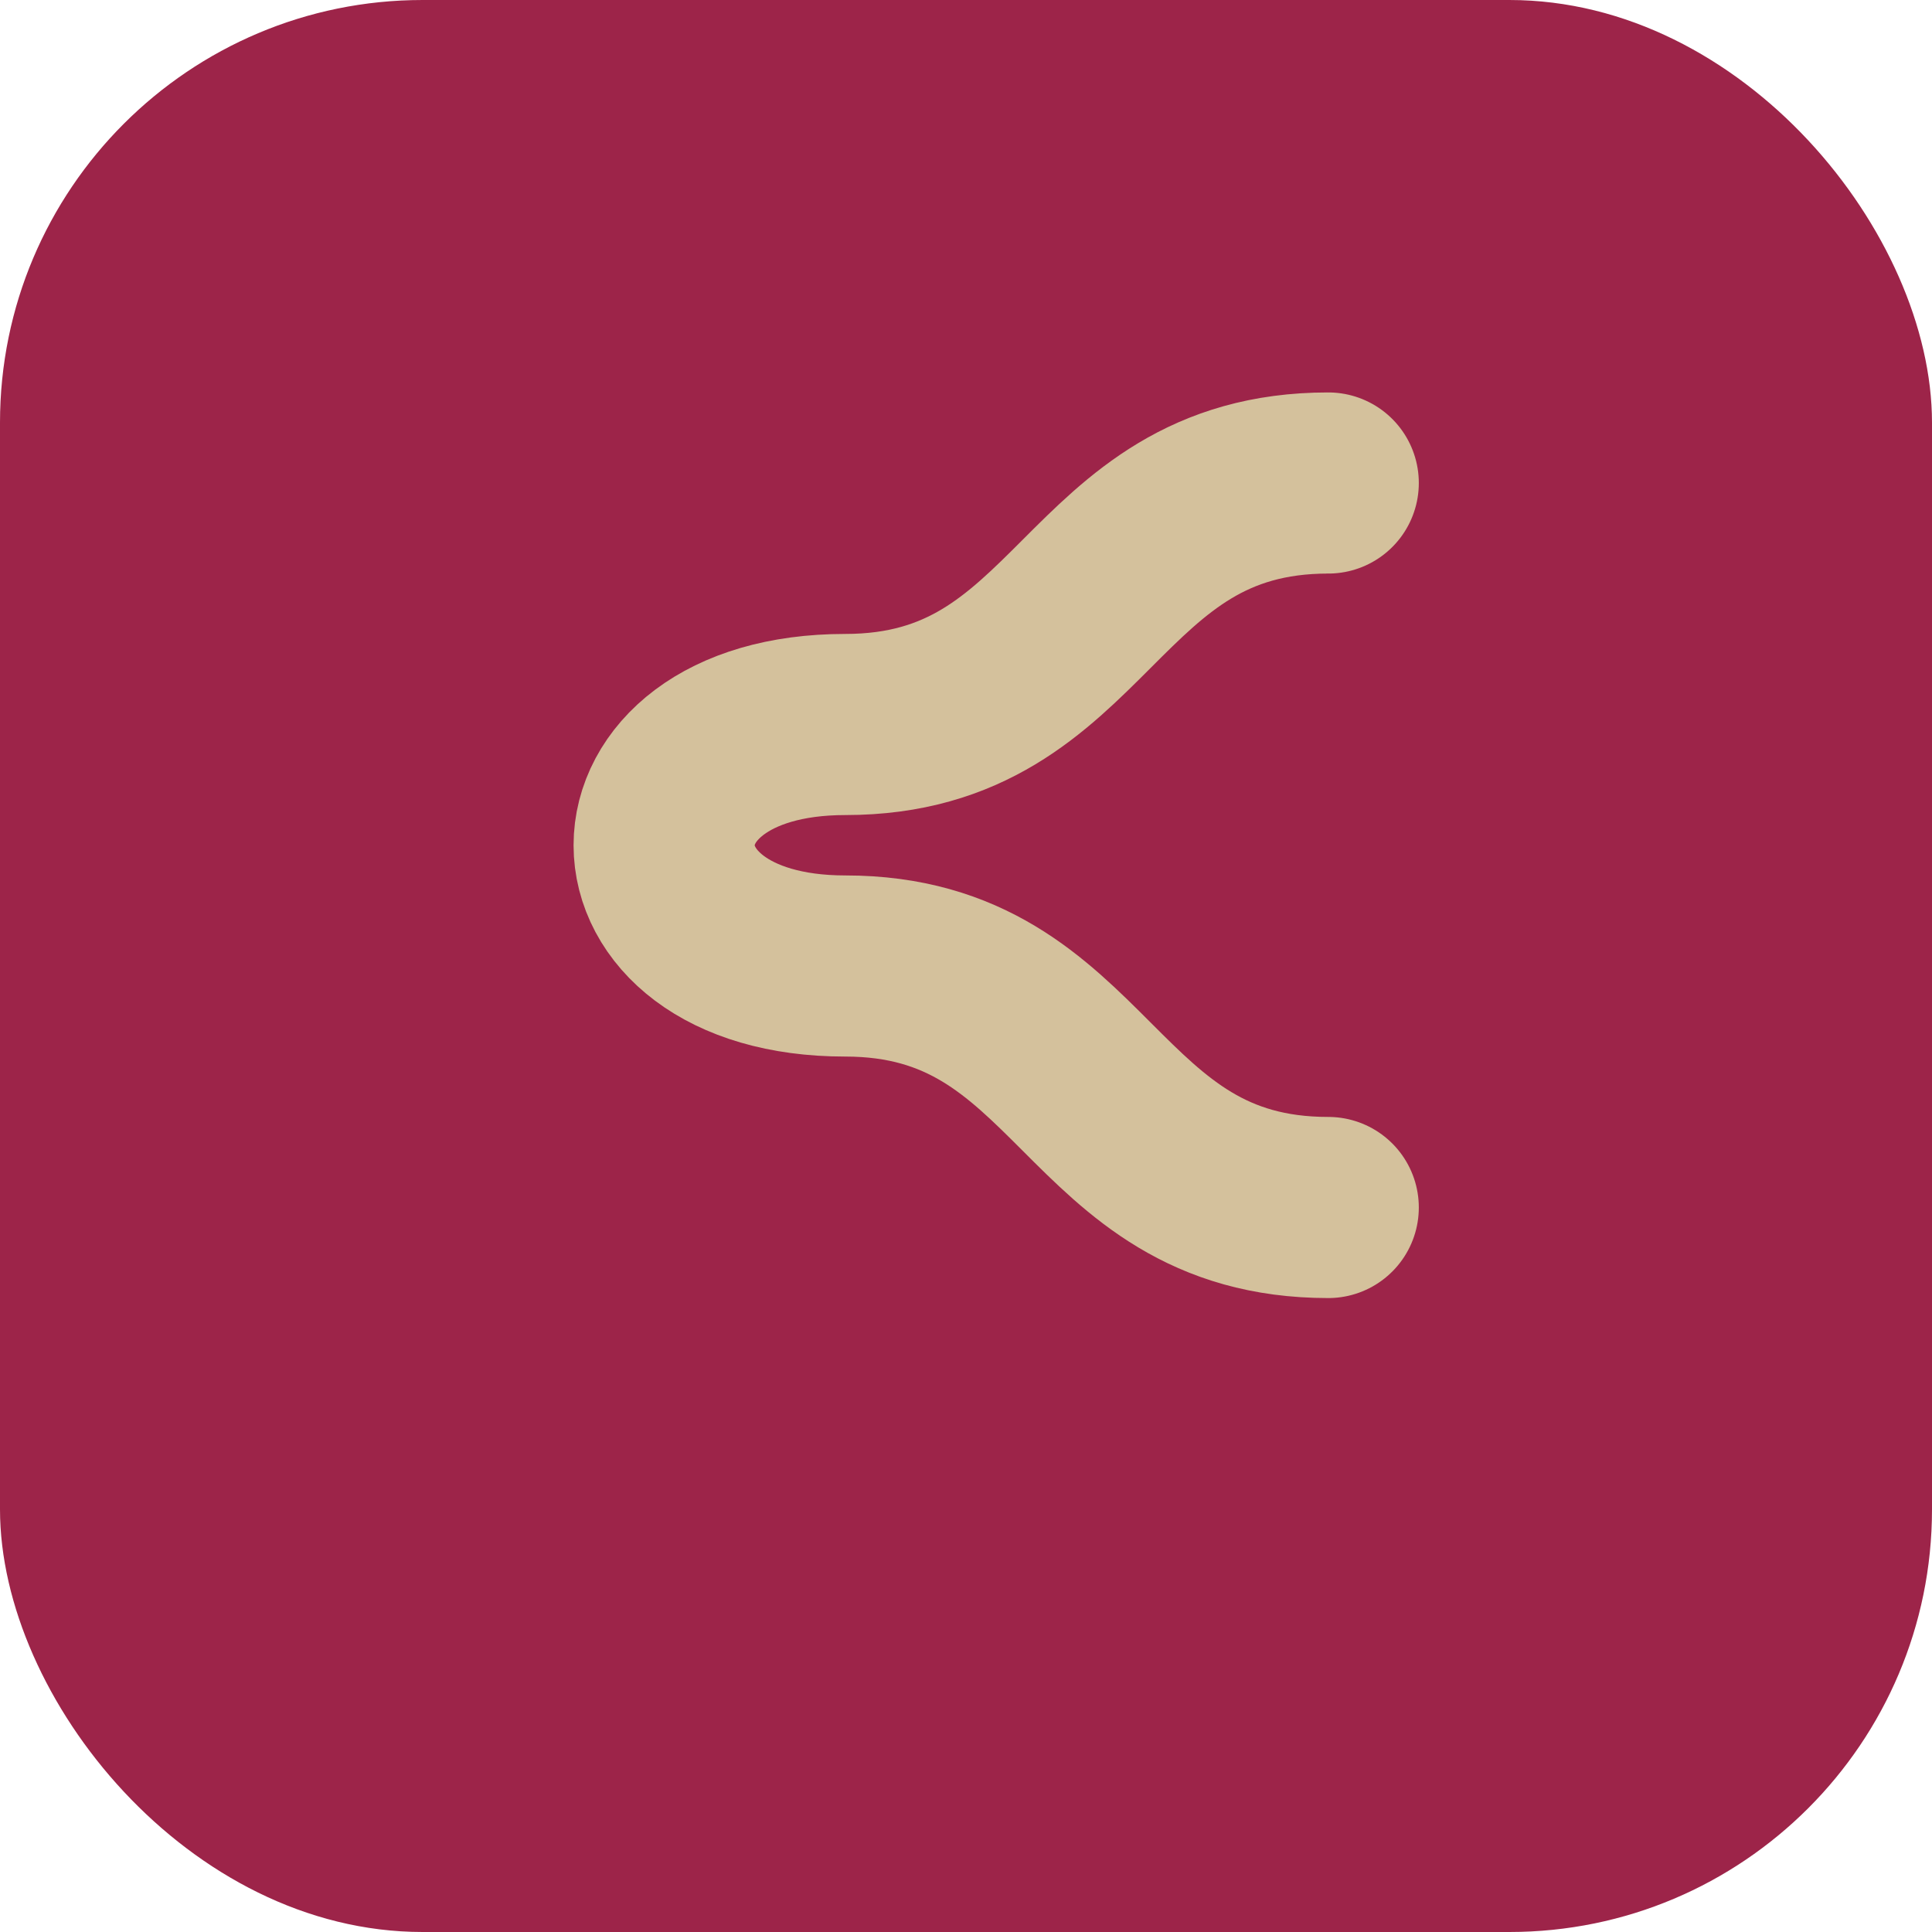
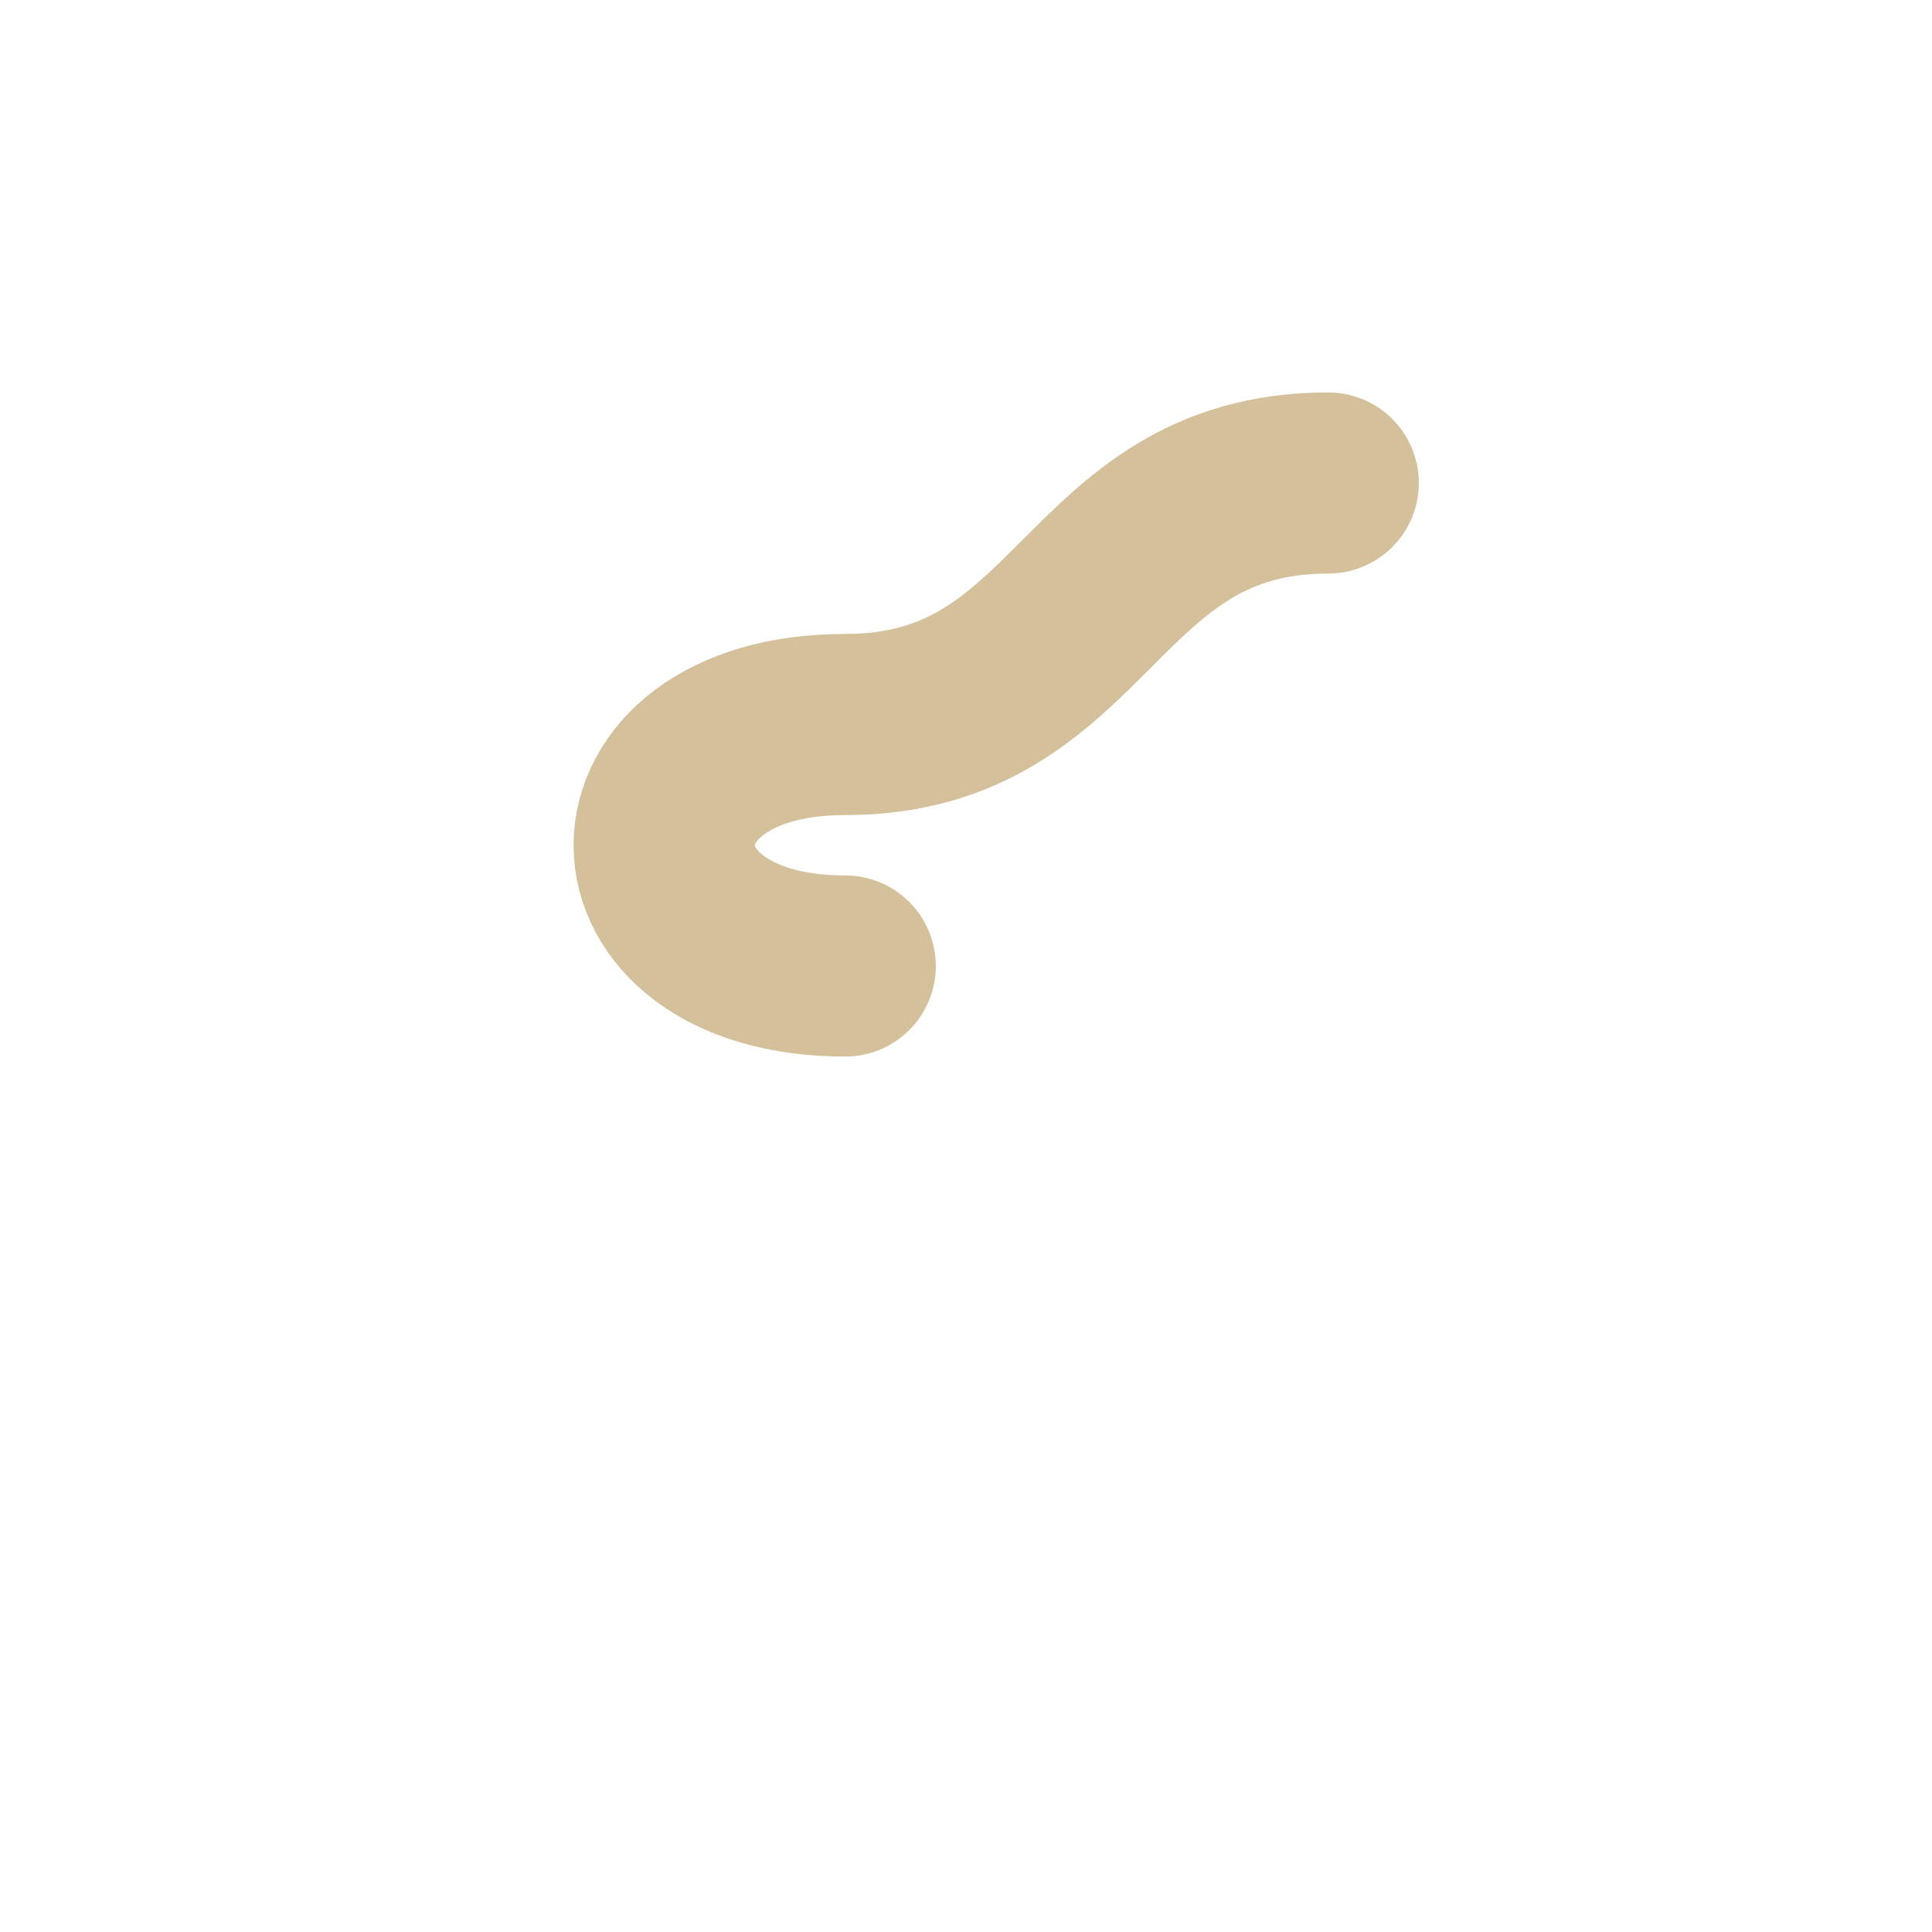
<svg xmlns="http://www.w3.org/2000/svg" width="32" height="32" viewBox="0 0 32 32" role="img" aria-label="Suara">
-   <rect x="0" y="0" width="32" height="32" rx="7" fill="#9D2449" />
-   <path d="M22 8            c-4 0 -4 4 -8 4            s-4 4 0 4            s4 4 8 4" fill="none" stroke="#D4C19C" stroke-width="3" stroke-linecap="round" stroke-linejoin="round" />
+   <path d="M22 8            c-4 0 -4 4 -8 4            s-4 4 0 4            " fill="none" stroke="#D4C19C" stroke-width="3" stroke-linecap="round" stroke-linejoin="round" />
</svg>